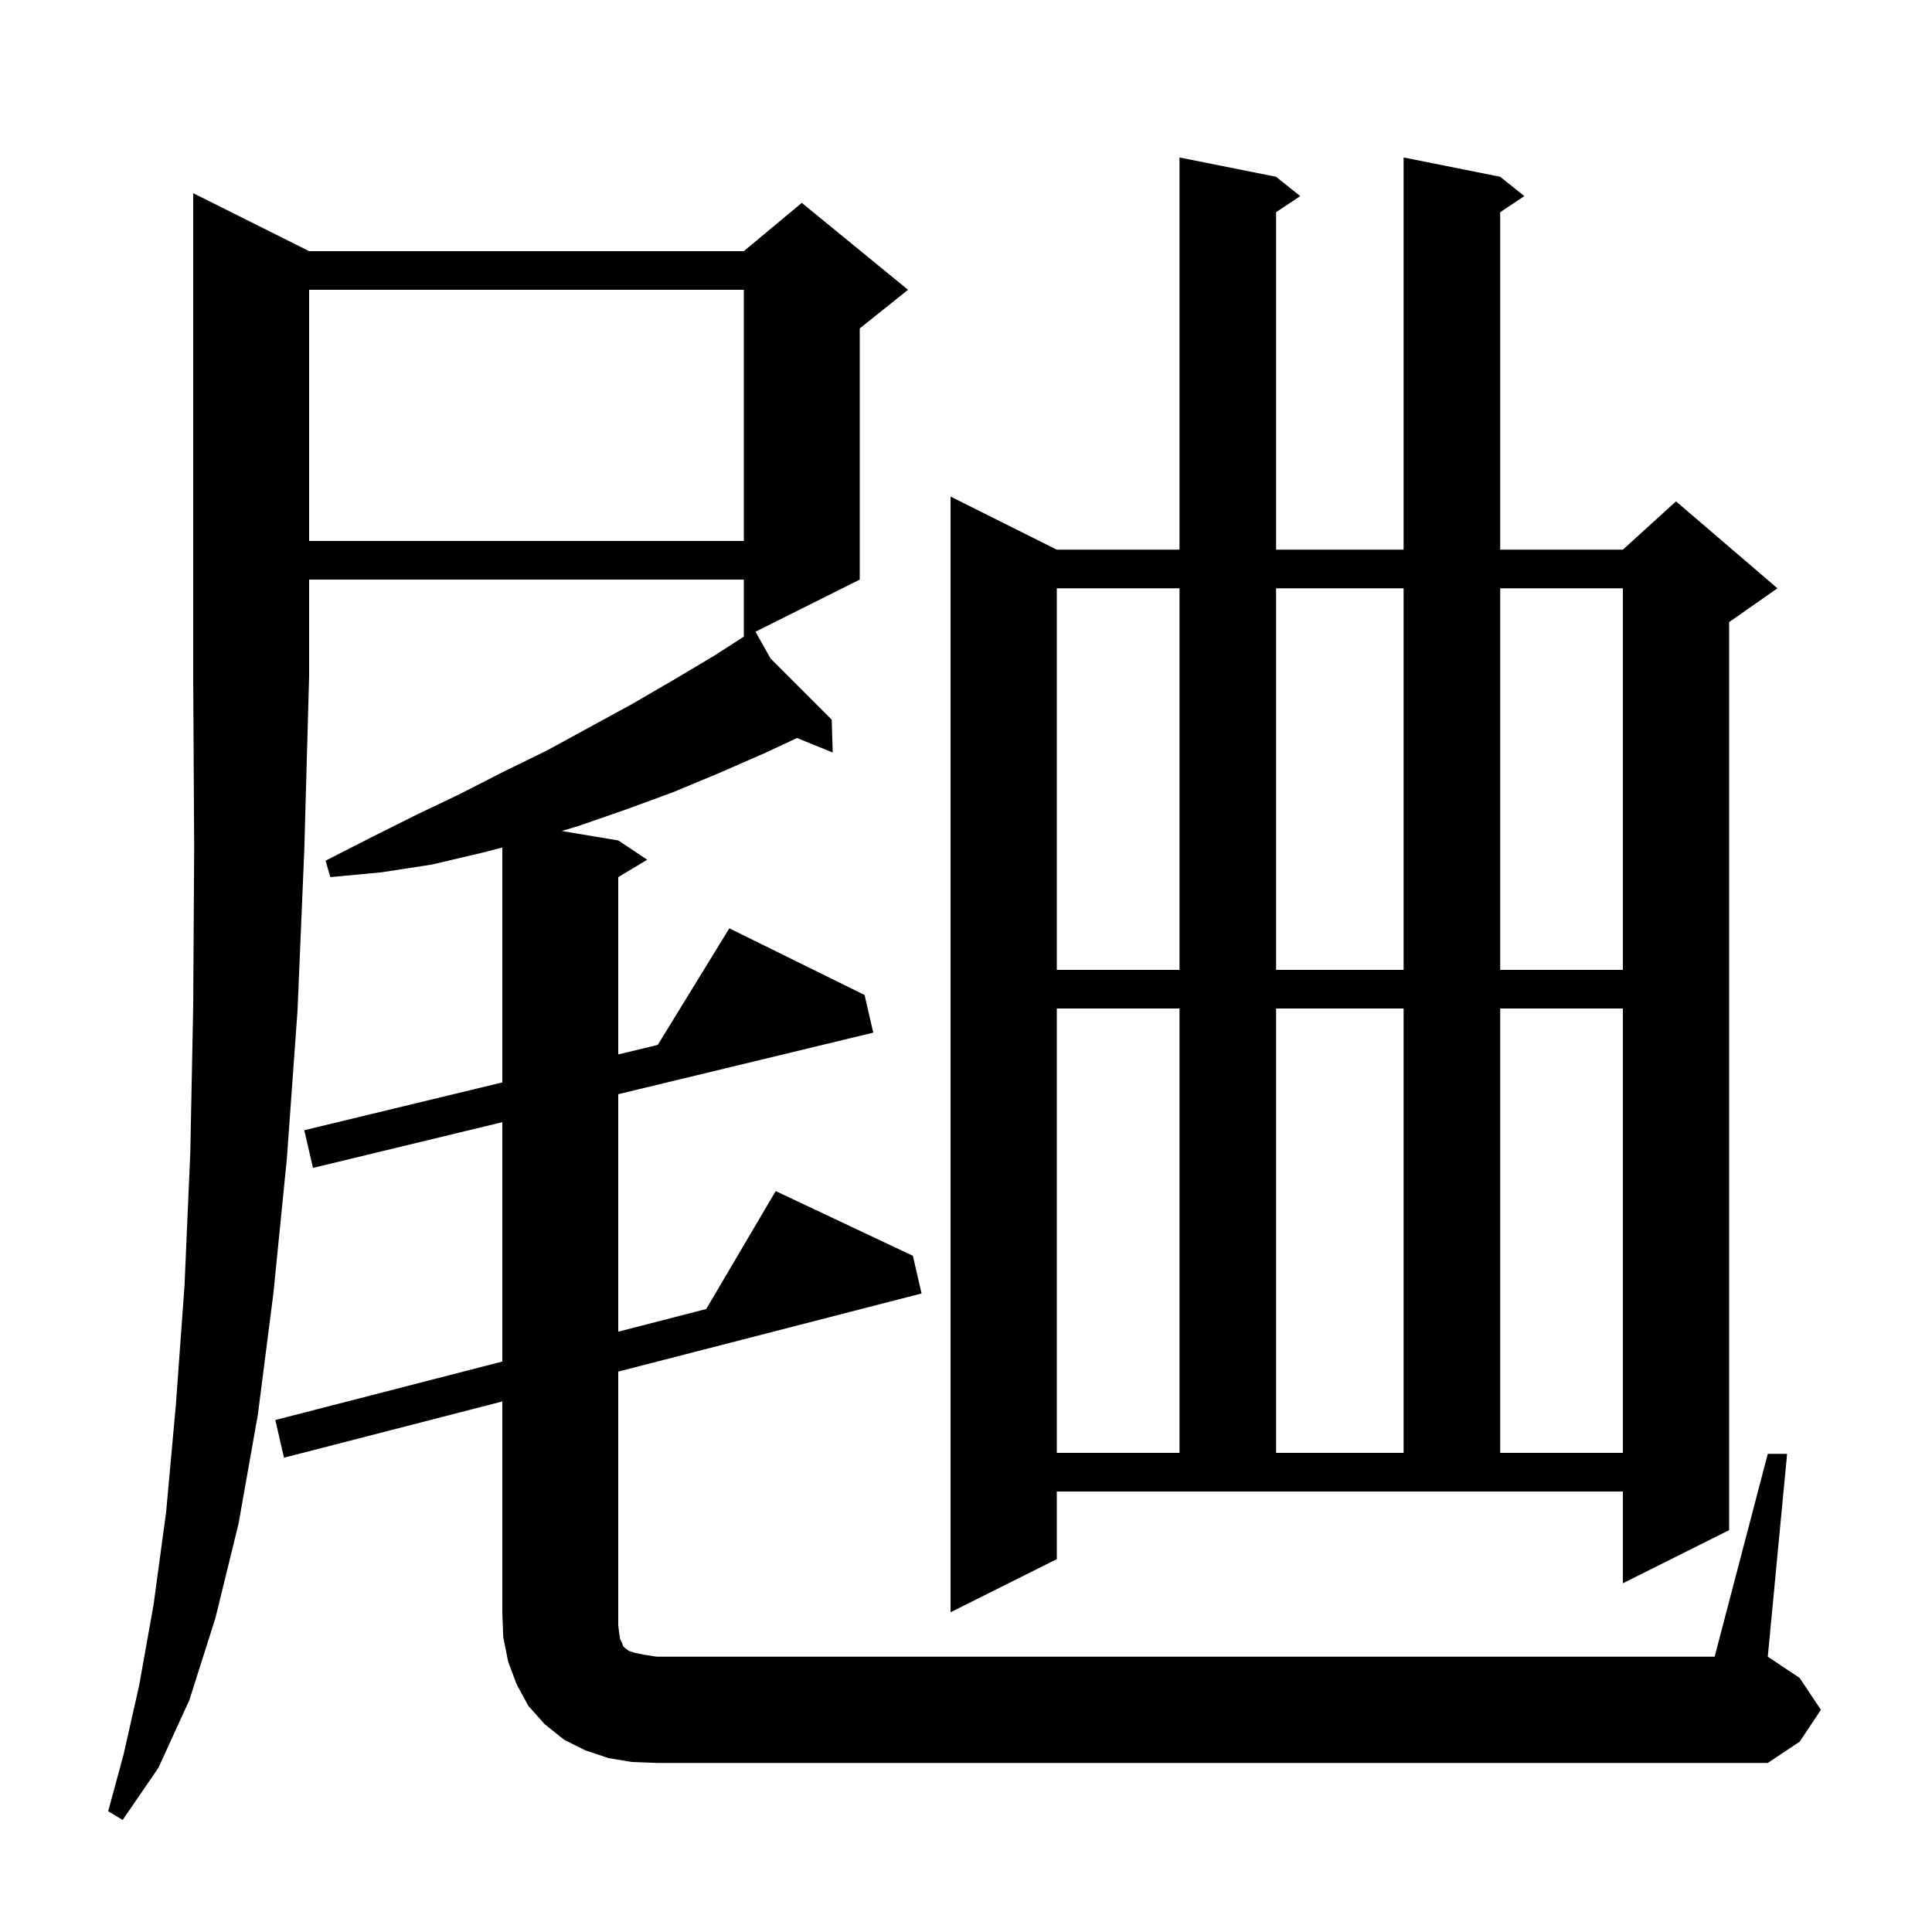
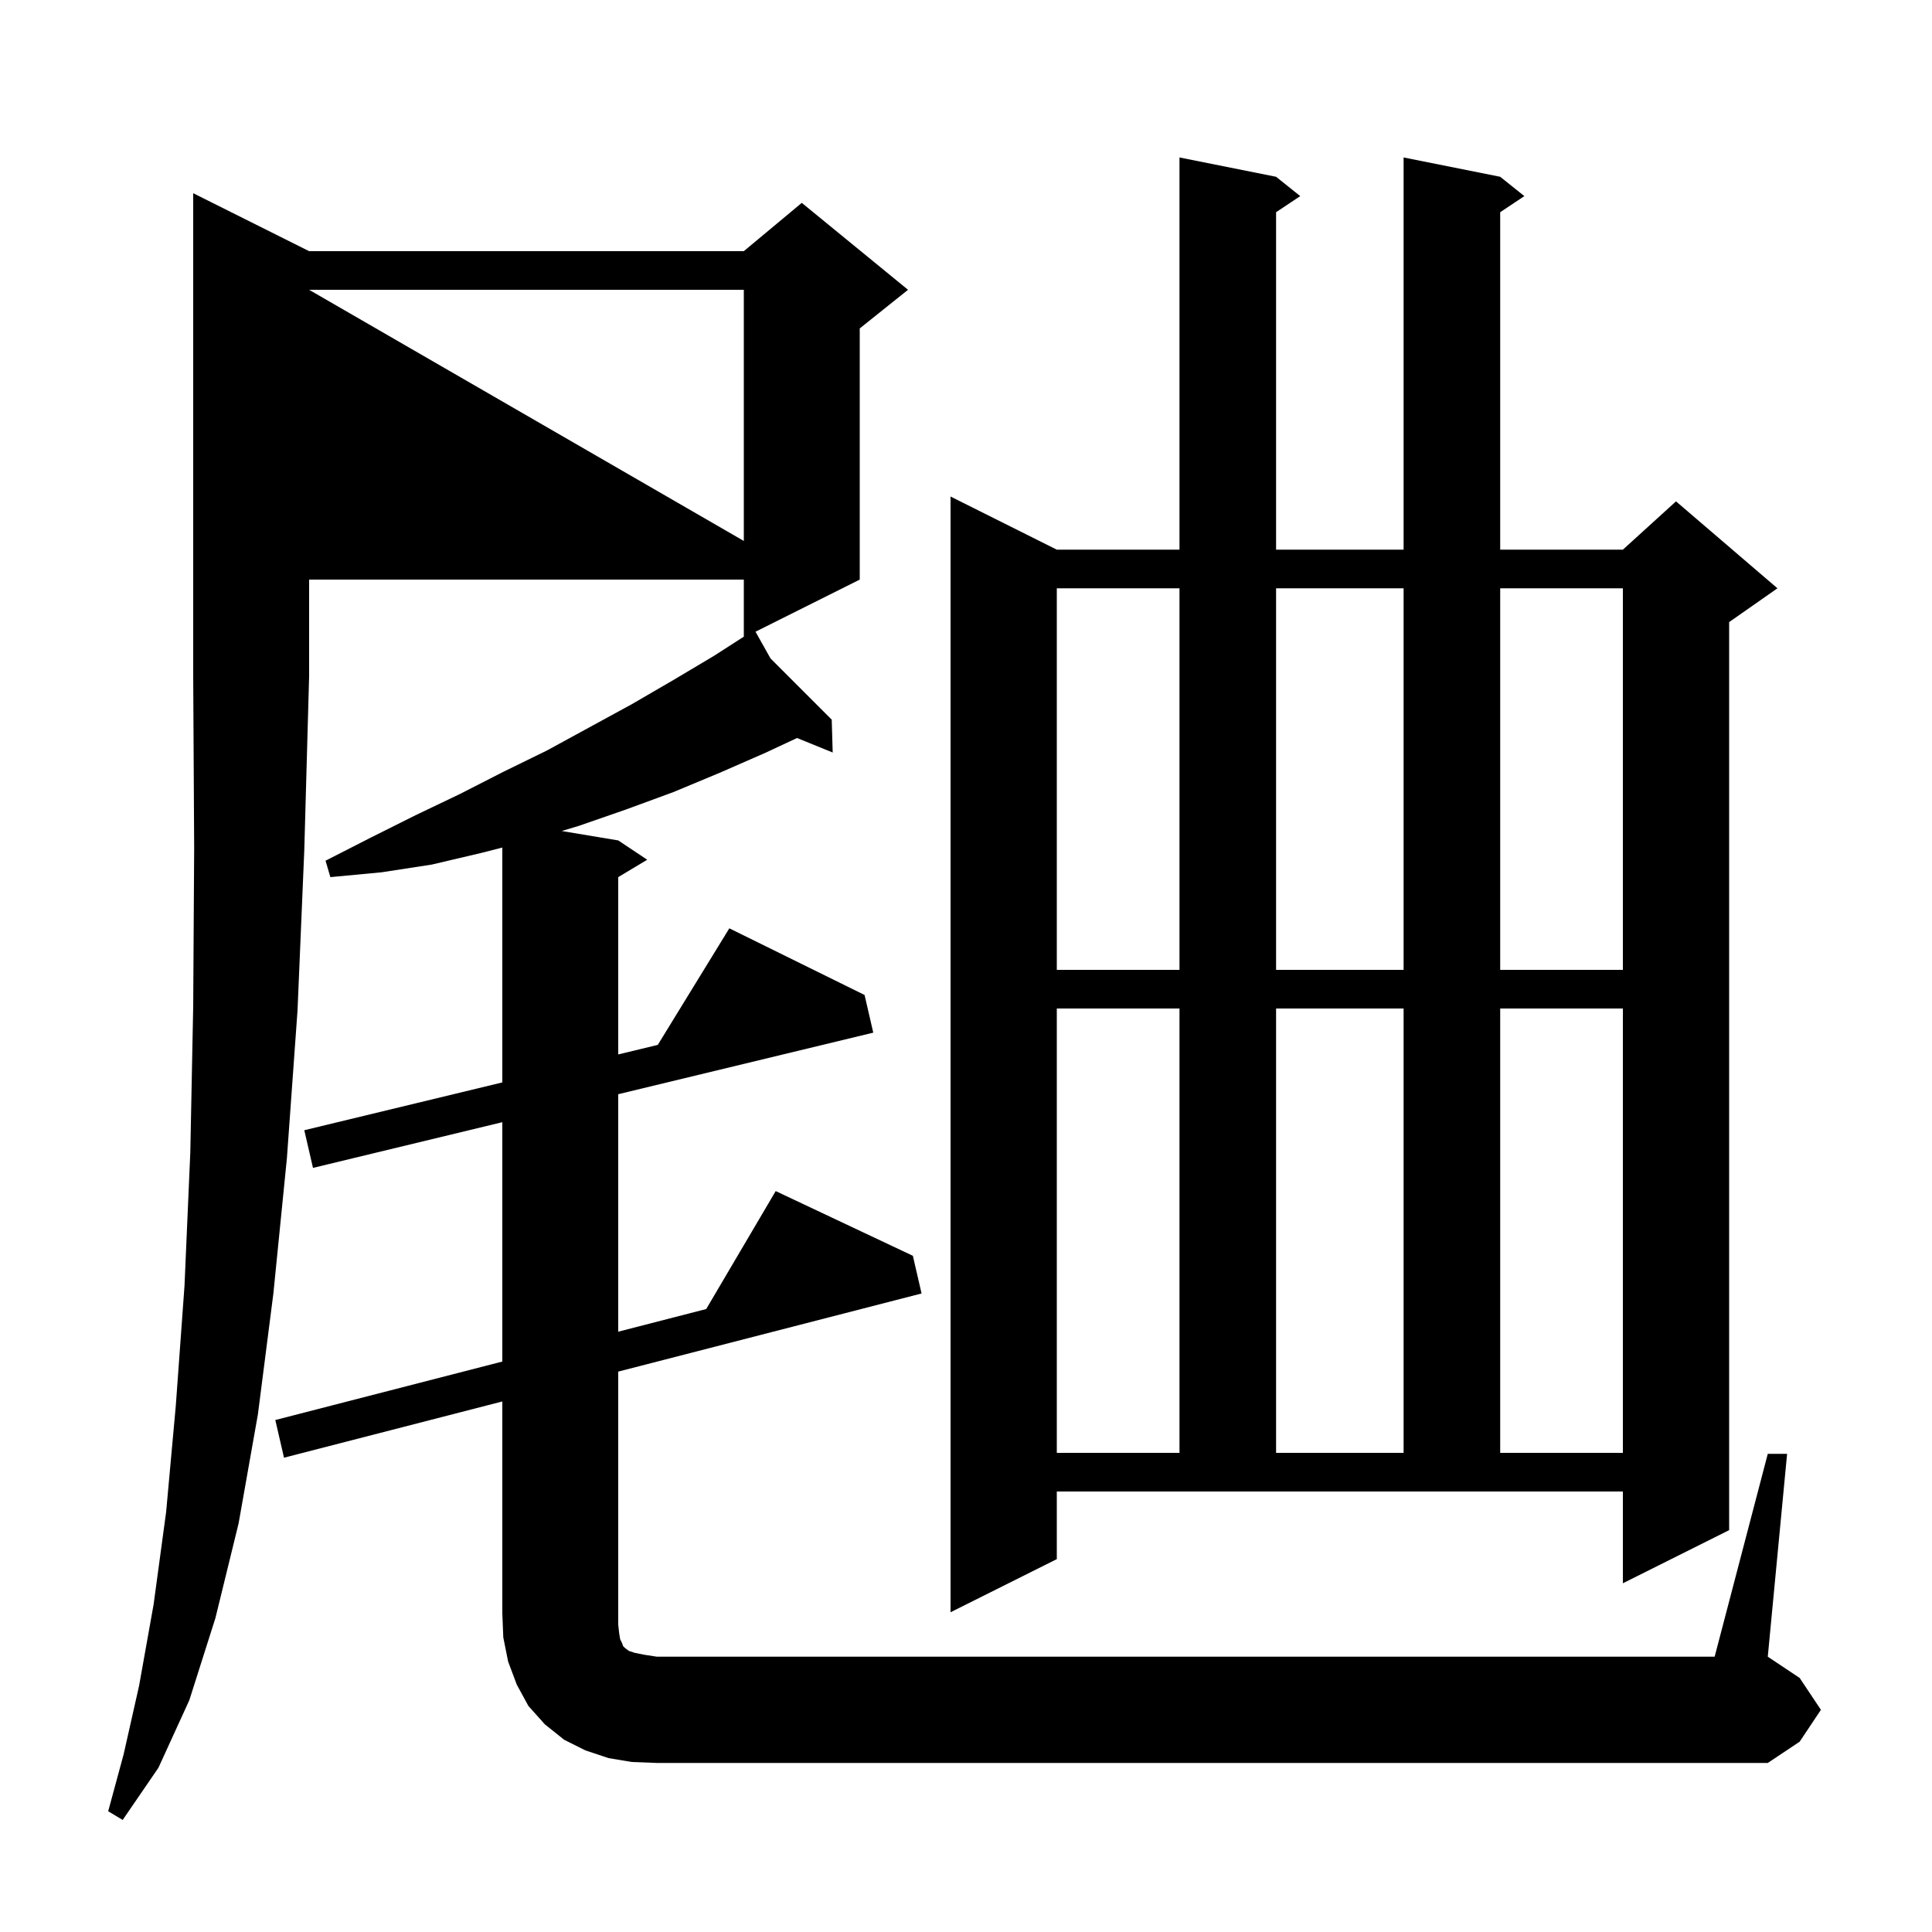
<svg xmlns="http://www.w3.org/2000/svg" version="1.1" baseProfile="full" viewBox="0 0 200 200" width="200" height="200">
  <g fill="currentColor">
-     <path d="M 32.0 26.0 L 77.0 26.0 L 83.0 21.0 L 94.0 30.0 L 89.0 34.0 L 89.0 60.0 L 78.21 65.395 L 79.767 68.167 L 86.1 74.5 L 86.2 77.9 L 82.508 76.398 L 79.3 77.9 L 74.5 80.0 L 69.7 82.0 L 64.8 83.8 L 59.9 85.5 L 58.15 86.025 L 64.0 87.0 L 67.0 89.0 L 64.0 90.8 L 64.0 109.155 L 68.093 108.167 L 75.5 96.1 L 89.5 103.0 L 90.4 106.9 L 64.0 113.272 L 64.0 137.856 L 73.108 135.51 L 80.3 123.3 L 94.5 130.0 L 95.4 133.9 L 64.0 141.988 L 64.0 168.2 L 64.1 169.1 L 64.2 169.7 L 64.4 170.1 L 64.5 170.4 L 64.7 170.6 L 65.1 170.9 L 65.7 171.1 L 66.7 171.3 L 68.0 171.5 L 177.5 171.5 L 183.0 150.5 L 185.0 150.5 L 183.0 171.5 L 186.3 173.7 L 188.5 177.0 L 186.3 180.3 L 183.0 182.5 L 68.0 182.5 L 65.4 182.4 L 63.0 182.0 L 60.6 181.2 L 58.4 180.1 L 56.4 178.5 L 54.7 176.6 L 53.5 174.4 L 52.6 172.0 L 52.1 169.5 L 52.0 167.0 L 52.0 145.079 L 29.4 150.9 L 28.5 147.0 L 52.0 140.947 L 52.0 116.169 L 32.4 120.9 L 31.5 117.0 L 52.0 112.052 L 52.0 87.739 L 49.8 88.3 L 44.7 89.5 L 39.5 90.3 L 34.2 90.8 L 33.7 89.1 L 38.4 86.7 L 43.0 84.4 L 47.6 82.2 L 52.1 79.9 L 56.6 77.7 L 65.4 72.9 L 69.7 70.4 L 73.9 67.9 L 77.0 65.907 L 77.0 60.0 L 32.0 60.0 L 32.0 70.0 L 31.5 88.0 L 30.8 104.6 L 29.7 119.9 L 28.3 133.9 L 26.7 146.4 L 24.7 157.7 L 22.3 167.5 L 19.6 176.0 L 16.4 183.0 L 12.7 188.4 L 11.2 187.5 L 12.8 181.6 L 14.4 174.5 L 15.9 166.1 L 17.2 156.5 L 18.2 145.5 L 19.1 133.1 L 19.7 119.3 L 20.0 104.2 L 20.1 87.8 L 20.0 70.0 L 20.0 20.0 Z M 109.4 161.4 L 98.4 166.9 L 98.4 51.4 L 109.4 56.9 L 122.1 56.9 L 122.1 16.3 L 132.1 18.3 L 134.6 20.3 L 132.1 21.967 L 132.1 56.9 L 145.3 56.9 L 145.3 16.3 L 155.3 18.3 L 157.8 20.3 L 155.3 21.967 L 155.3 56.9 L 168.0 56.9 L 173.5 51.9 L 184.0 60.9 L 179.0 64.4 L 179.0 158.4 L 168.0 163.9 L 168.0 154.4 L 109.4 154.4 Z M 109.4 104.4 L 109.4 150.4 L 122.1 150.4 L 122.1 104.4 Z M 132.1 104.4 L 132.1 150.4 L 145.3 150.4 L 145.3 104.4 Z M 155.3 104.4 L 155.3 150.4 L 168.0 150.4 L 168.0 104.4 Z M 109.4 60.9 L 109.4 100.4 L 122.1 100.4 L 122.1 60.9 Z M 132.1 60.9 L 132.1 100.4 L 145.3 100.4 L 145.3 60.9 Z M 155.3 60.9 L 155.3 100.4 L 168.0 100.4 L 168.0 60.9 Z M 32.0 30.0 L 32.0 56.0 L 77.0 56.0 L 77.0 30.0 Z " />
+     <path d="M 32.0 26.0 L 77.0 26.0 L 83.0 21.0 L 94.0 30.0 L 89.0 34.0 L 89.0 60.0 L 78.21 65.395 L 79.767 68.167 L 86.1 74.5 L 86.2 77.9 L 82.508 76.398 L 79.3 77.9 L 74.5 80.0 L 69.7 82.0 L 64.8 83.8 L 59.9 85.5 L 58.15 86.025 L 64.0 87.0 L 67.0 89.0 L 64.0 90.8 L 64.0 109.155 L 68.093 108.167 L 75.5 96.1 L 89.5 103.0 L 90.4 106.9 L 64.0 113.272 L 64.0 137.856 L 73.108 135.51 L 80.3 123.3 L 94.5 130.0 L 95.4 133.9 L 64.0 141.988 L 64.0 168.2 L 64.1 169.1 L 64.2 169.7 L 64.4 170.1 L 64.5 170.4 L 64.7 170.6 L 65.1 170.9 L 65.7 171.1 L 66.7 171.3 L 68.0 171.5 L 177.5 171.5 L 183.0 150.5 L 185.0 150.5 L 183.0 171.5 L 186.3 173.7 L 188.5 177.0 L 186.3 180.3 L 183.0 182.5 L 68.0 182.5 L 65.4 182.4 L 63.0 182.0 L 60.6 181.2 L 58.4 180.1 L 56.4 178.5 L 54.7 176.6 L 53.5 174.4 L 52.6 172.0 L 52.1 169.5 L 52.0 167.0 L 52.0 145.079 L 29.4 150.9 L 28.5 147.0 L 52.0 140.947 L 52.0 116.169 L 32.4 120.9 L 31.5 117.0 L 52.0 112.052 L 52.0 87.739 L 49.8 88.3 L 44.7 89.5 L 39.5 90.3 L 34.2 90.8 L 33.7 89.1 L 38.4 86.7 L 43.0 84.4 L 47.6 82.2 L 52.1 79.9 L 56.6 77.7 L 65.4 72.9 L 69.7 70.4 L 73.9 67.9 L 77.0 65.907 L 77.0 60.0 L 32.0 60.0 L 32.0 70.0 L 31.5 88.0 L 30.8 104.6 L 29.7 119.9 L 28.3 133.9 L 26.7 146.4 L 24.7 157.7 L 22.3 167.5 L 19.6 176.0 L 16.4 183.0 L 12.7 188.4 L 11.2 187.5 L 12.8 181.6 L 14.4 174.5 L 15.9 166.1 L 17.2 156.5 L 18.2 145.5 L 19.1 133.1 L 19.7 119.3 L 20.0 104.2 L 20.1 87.8 L 20.0 70.0 L 20.0 20.0 Z M 109.4 161.4 L 98.4 166.9 L 98.4 51.4 L 109.4 56.9 L 122.1 56.9 L 122.1 16.3 L 132.1 18.3 L 134.6 20.3 L 132.1 21.967 L 132.1 56.9 L 145.3 56.9 L 145.3 16.3 L 155.3 18.3 L 157.8 20.3 L 155.3 21.967 L 155.3 56.9 L 168.0 56.9 L 173.5 51.9 L 184.0 60.9 L 179.0 64.4 L 179.0 158.4 L 168.0 163.9 L 168.0 154.4 L 109.4 154.4 Z M 109.4 104.4 L 109.4 150.4 L 122.1 150.4 L 122.1 104.4 Z M 132.1 104.4 L 132.1 150.4 L 145.3 150.4 L 145.3 104.4 Z M 155.3 104.4 L 155.3 150.4 L 168.0 150.4 L 168.0 104.4 Z M 109.4 60.9 L 109.4 100.4 L 122.1 100.4 L 122.1 60.9 Z M 132.1 60.9 L 132.1 100.4 L 145.3 100.4 L 145.3 60.9 Z M 155.3 60.9 L 155.3 100.4 L 168.0 100.4 L 168.0 60.9 Z M 32.0 30.0 L 77.0 56.0 L 77.0 30.0 Z " />
  </g>
</svg>